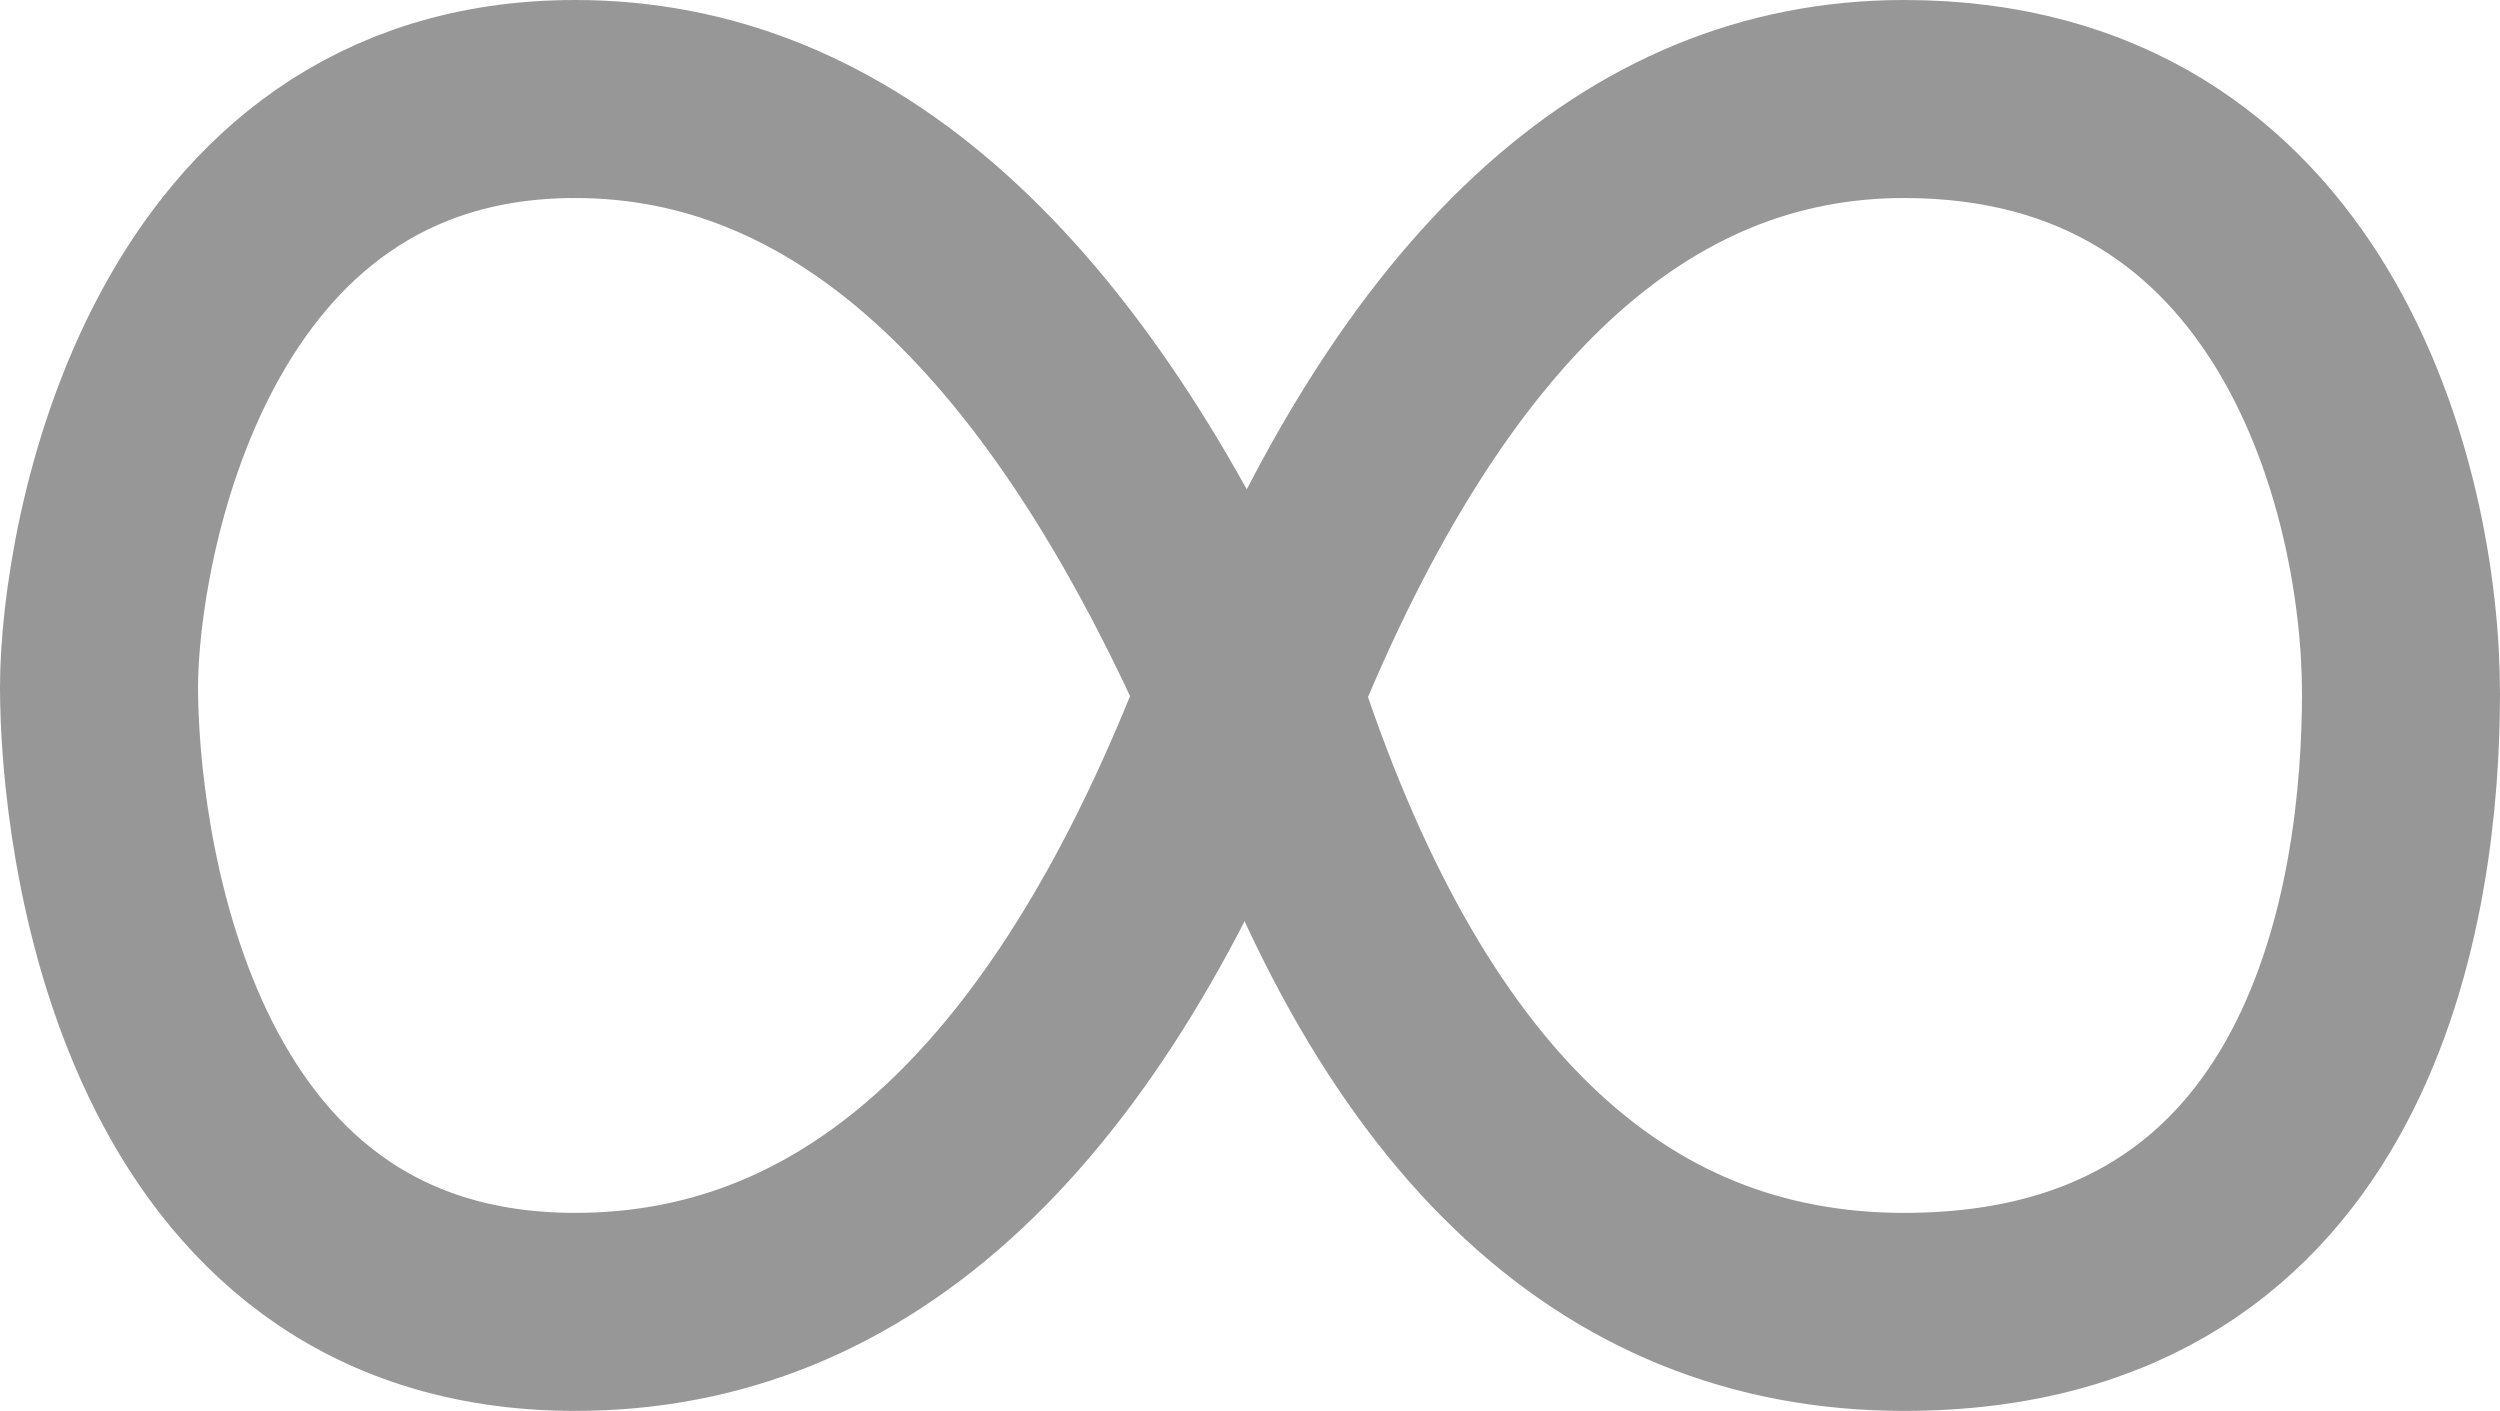
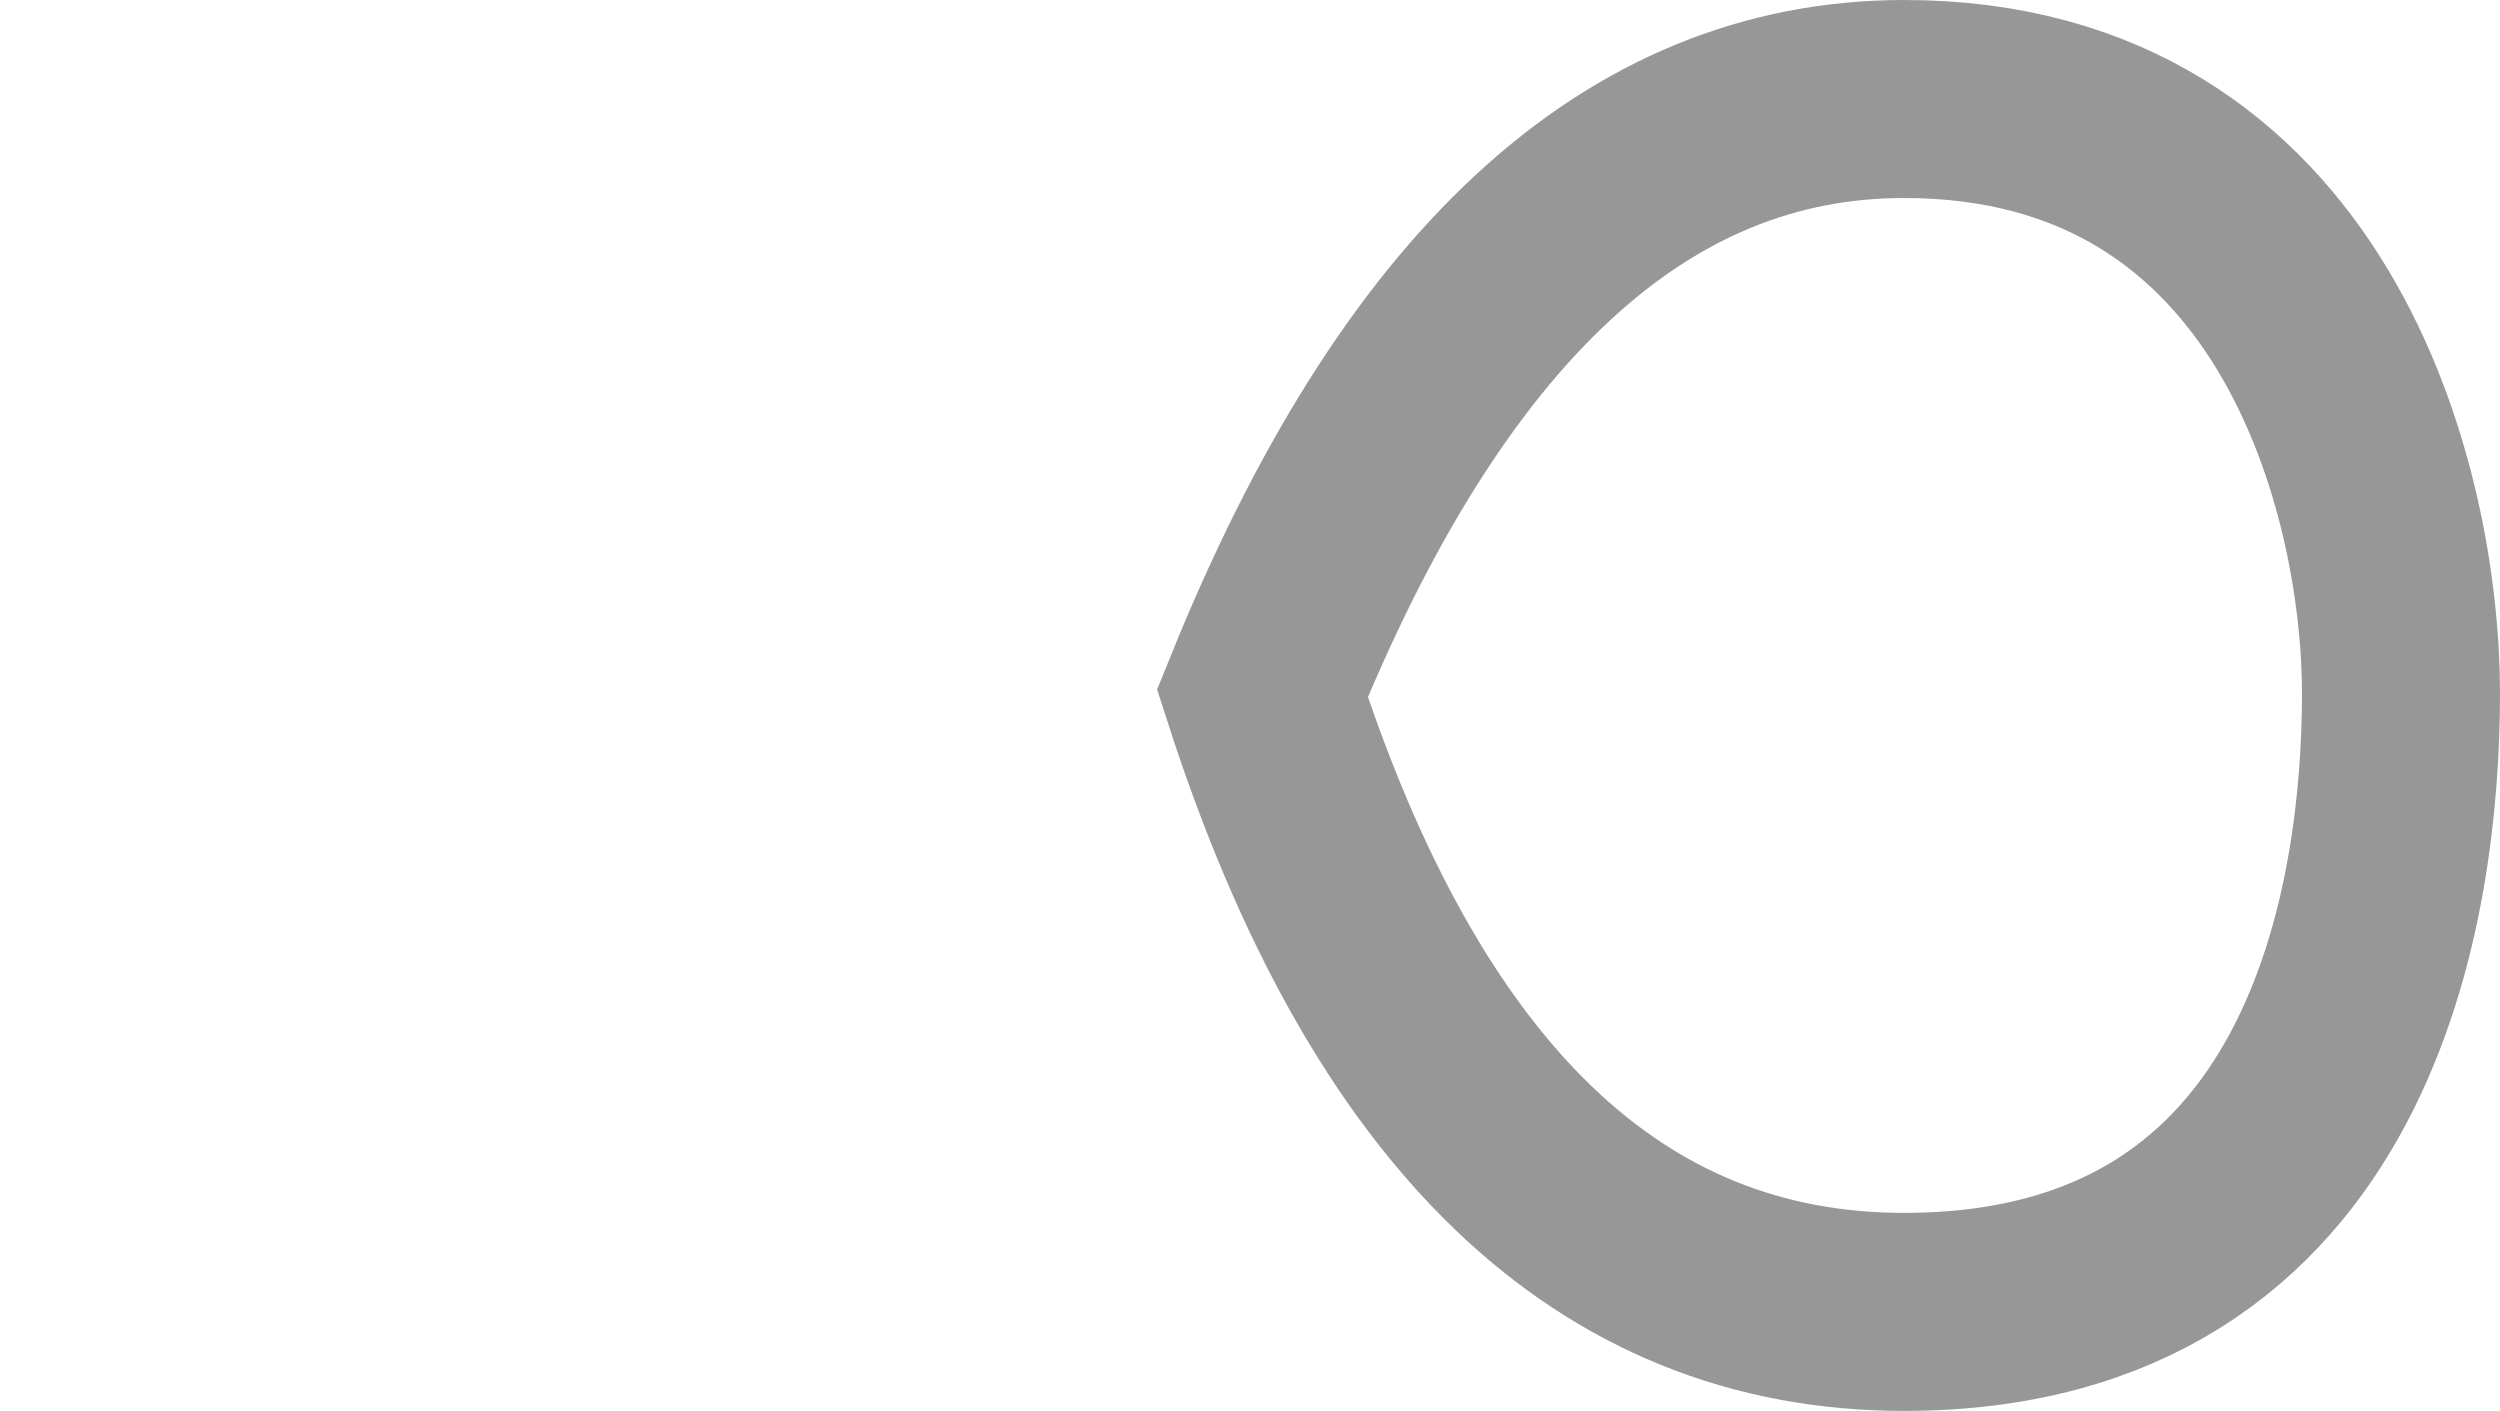
<svg xmlns="http://www.w3.org/2000/svg" width="101px" height="57px" viewBox="0 0 101 57" version="1.1">
  <title>Group 4</title>
  <g id="Page-2" stroke="none" stroke-width="1" fill="none" fill-rule="evenodd">
    <g id="Pixel-Slate" transform="translate(-653, -229)" stroke="#979797" stroke-width="8">
      <g id="Group-4" transform="translate(657, 233)">
-         <path d="M46,24.01 C38.867,8.003 29.946,0 19.237,0 C3.172,0 0,17.94 0,23.765 C0,29.59 2.067,49 19.237,49 C30.683,49 39.604,40.67 46,24.01 Z" id="Path-3" />
        <path d="M47,24.01 C53.469,8.003 62.111,0 72.927,0 C89.151,0 93,15.871 93,24.01 C93,32.149 90.785,49 72.927,49 C61.022,49 52.379,40.67 47,24.01 Z" id="Path-4" />
      </g>
    </g>
  </g>
</svg>